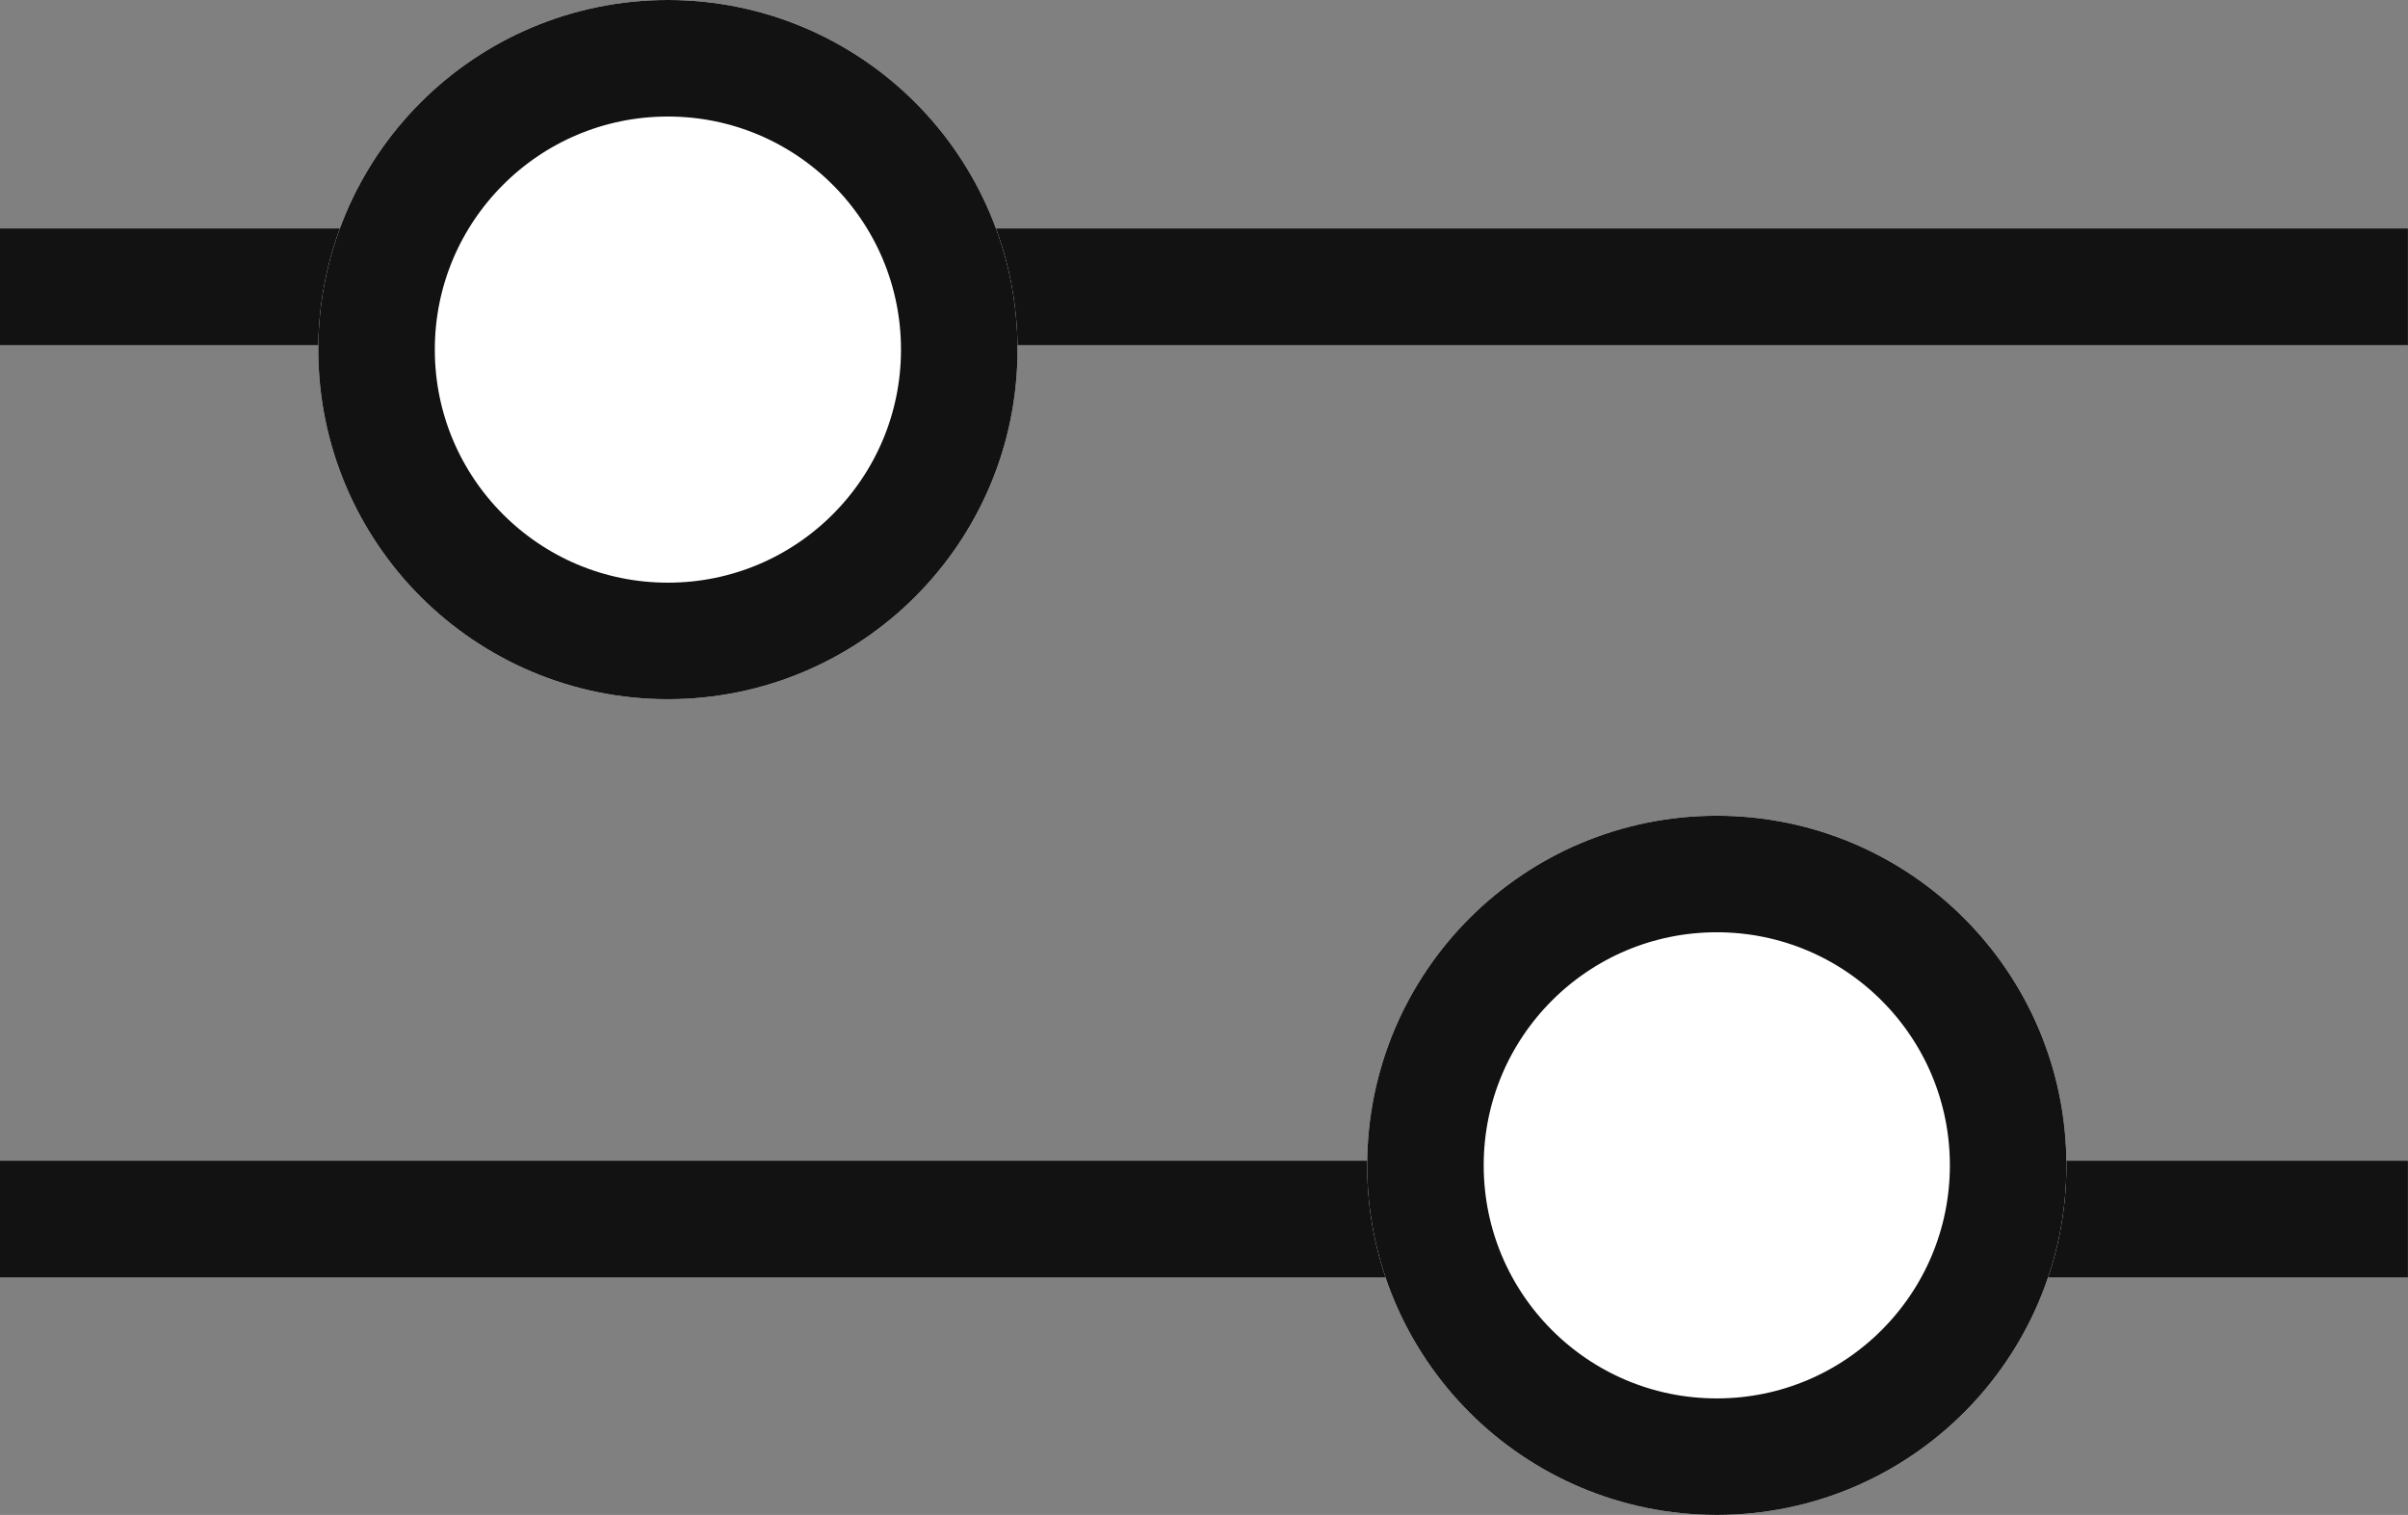
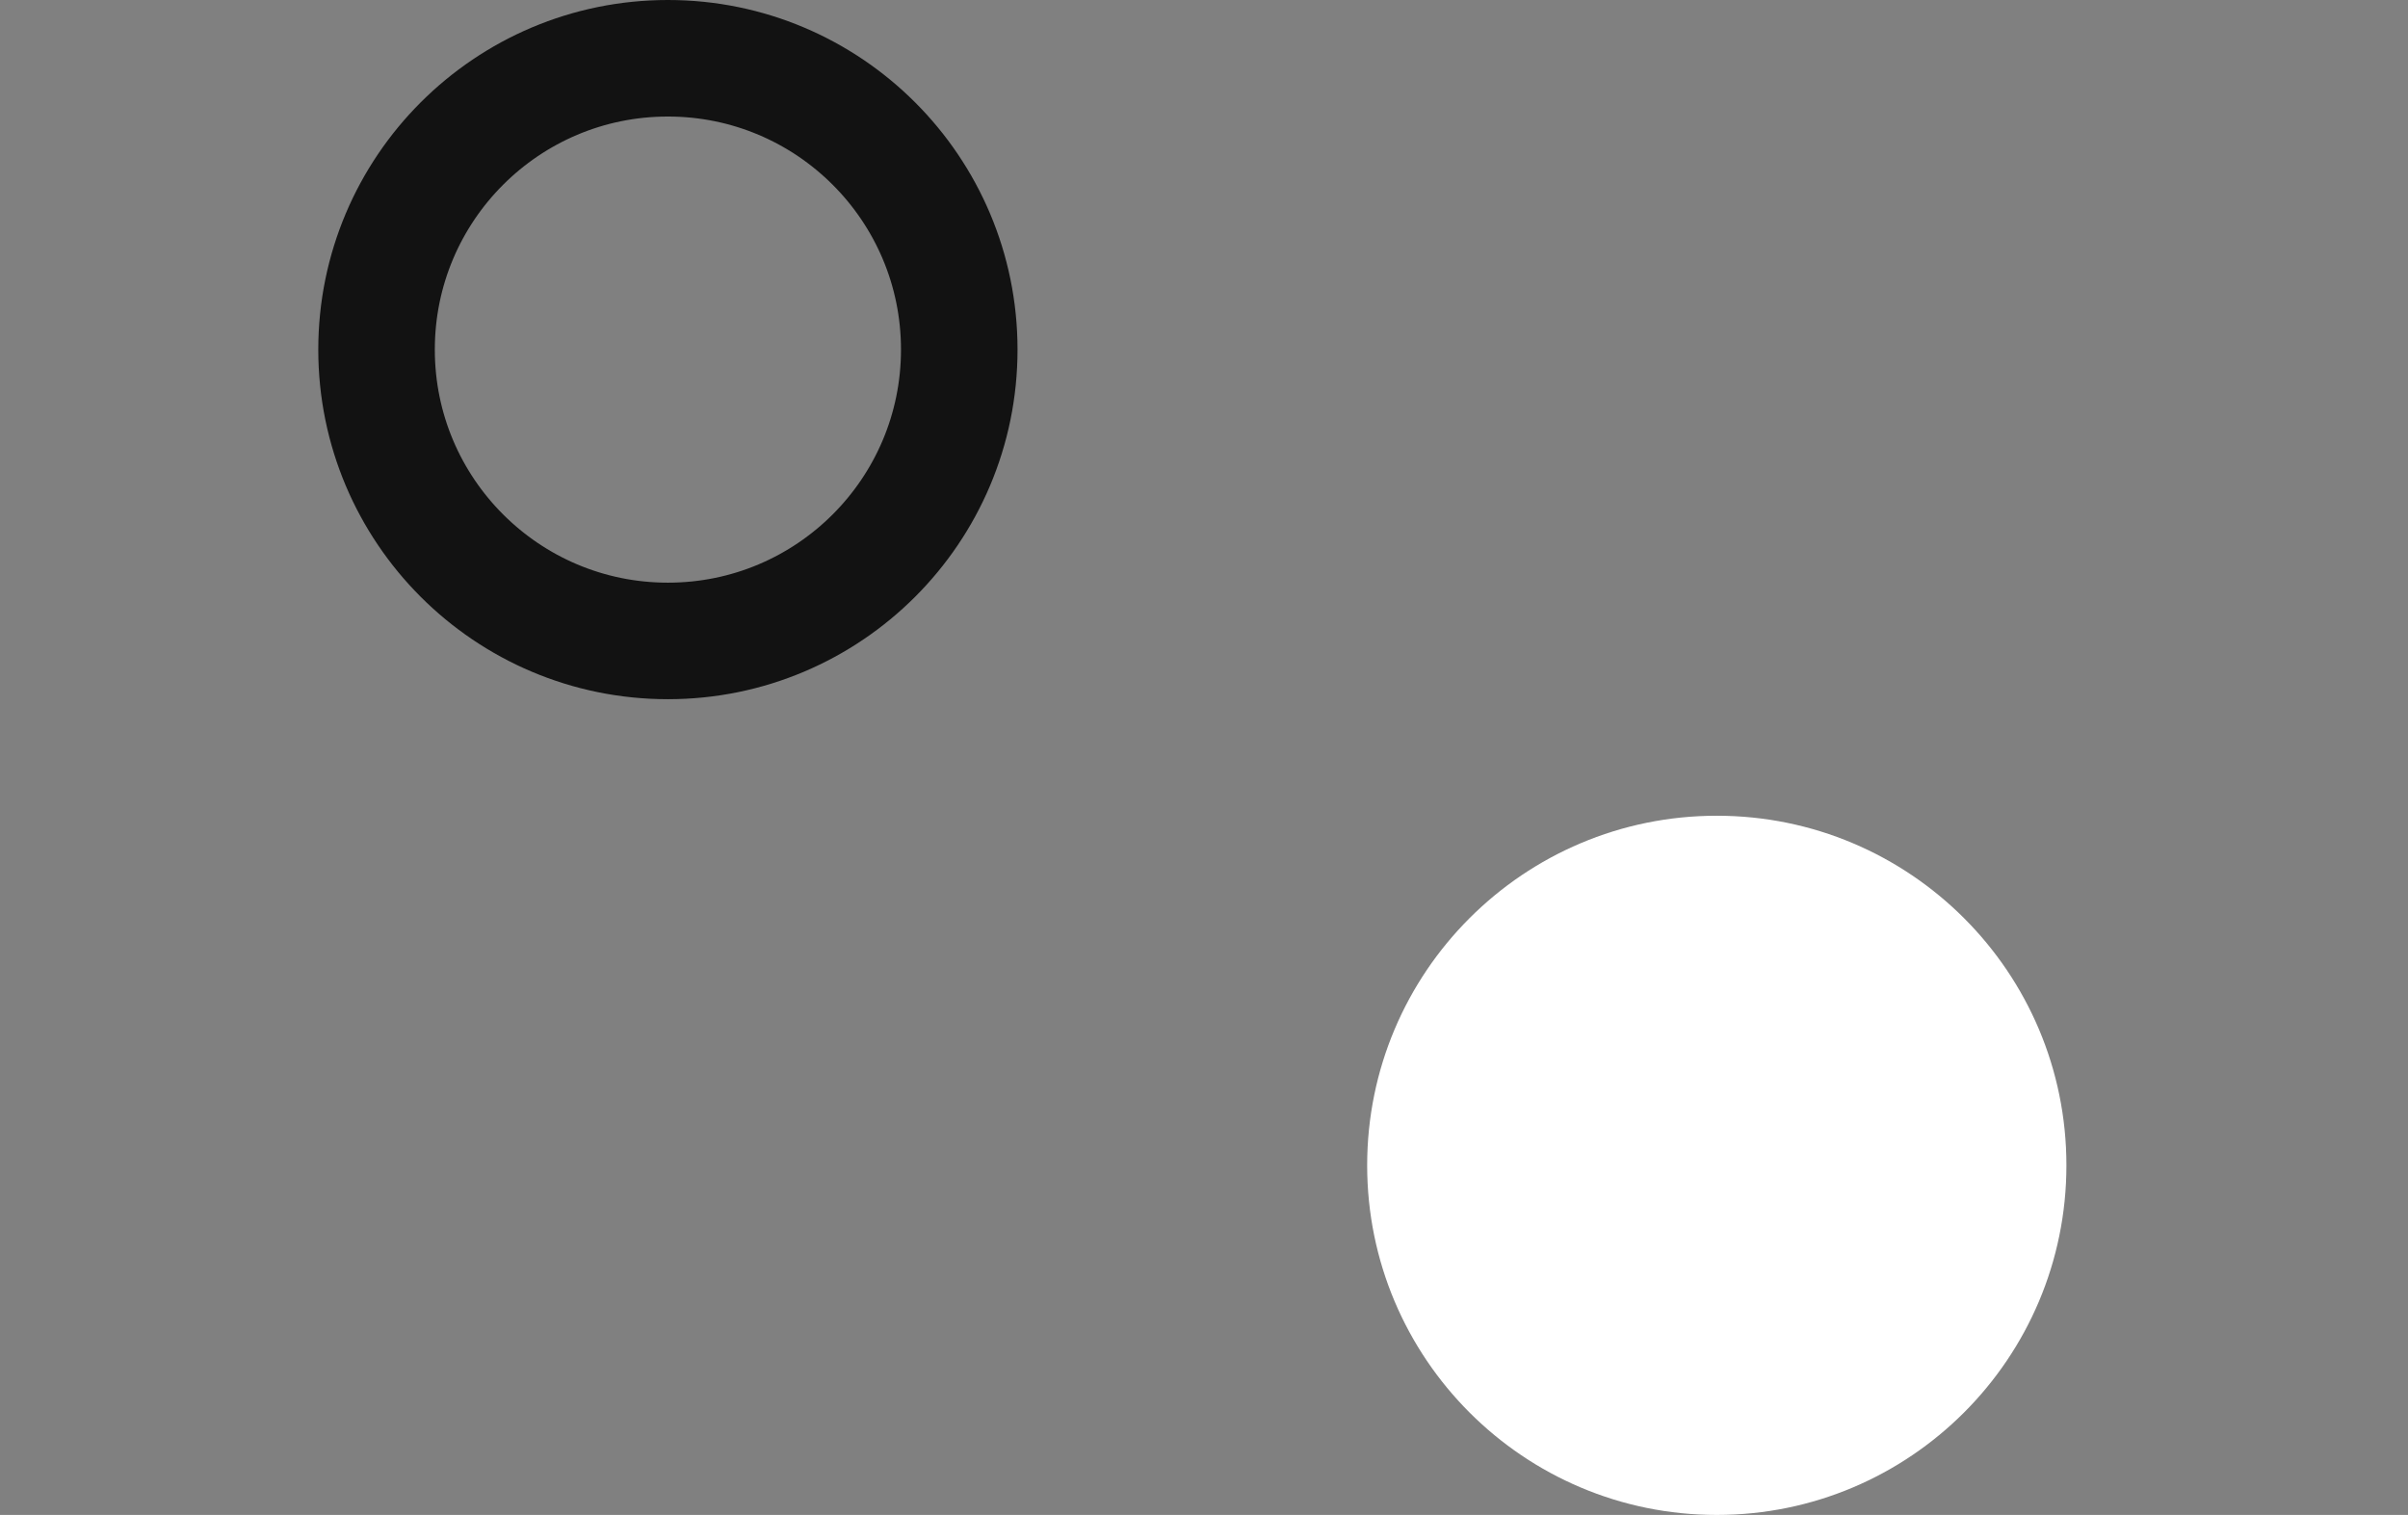
<svg xmlns="http://www.w3.org/2000/svg" width="20.662" height="13" viewBox="0 0 20.662 13">
  <rect x="0" y="0" width="20.662" height="13" fill="#808080" stroke="none" />
  <g id="Group_1042" data-name="Group 1042" transform="translate(-107.269 -1186)">
-     <path id="Path_1749" data-name="Path 1749" d="M4086.317,1189.461h20.662" transform="translate(-3979.049 -1)" fill="none" stroke="#121212" stroke-width="1" />
-     <path id="Path_1750" data-name="Path 1750" d="M4086.317,1189.461h20.662" transform="translate(-3979.049 7)" fill="none" stroke="#121212" stroke-width="1" />
    <g id="Ellipse_36" data-name="Ellipse 36" transform="translate(110 1186)" fill="#fff" stroke="#121212" stroke-width="1">
-       <circle cx="3" cy="3" r="3" stroke="none" />
      <circle cx="3" cy="3" r="2.5" fill="none" />
    </g>
    <g id="Ellipse_37" data-name="Ellipse 37" transform="translate(119 1193)" fill="#fff" stroke="#121212" stroke-width="1">
      <circle cx="3" cy="3" r="3" stroke="none" />
-       <circle cx="3" cy="3" r="2.5" fill="none" />
    </g>
  </g>
</svg>